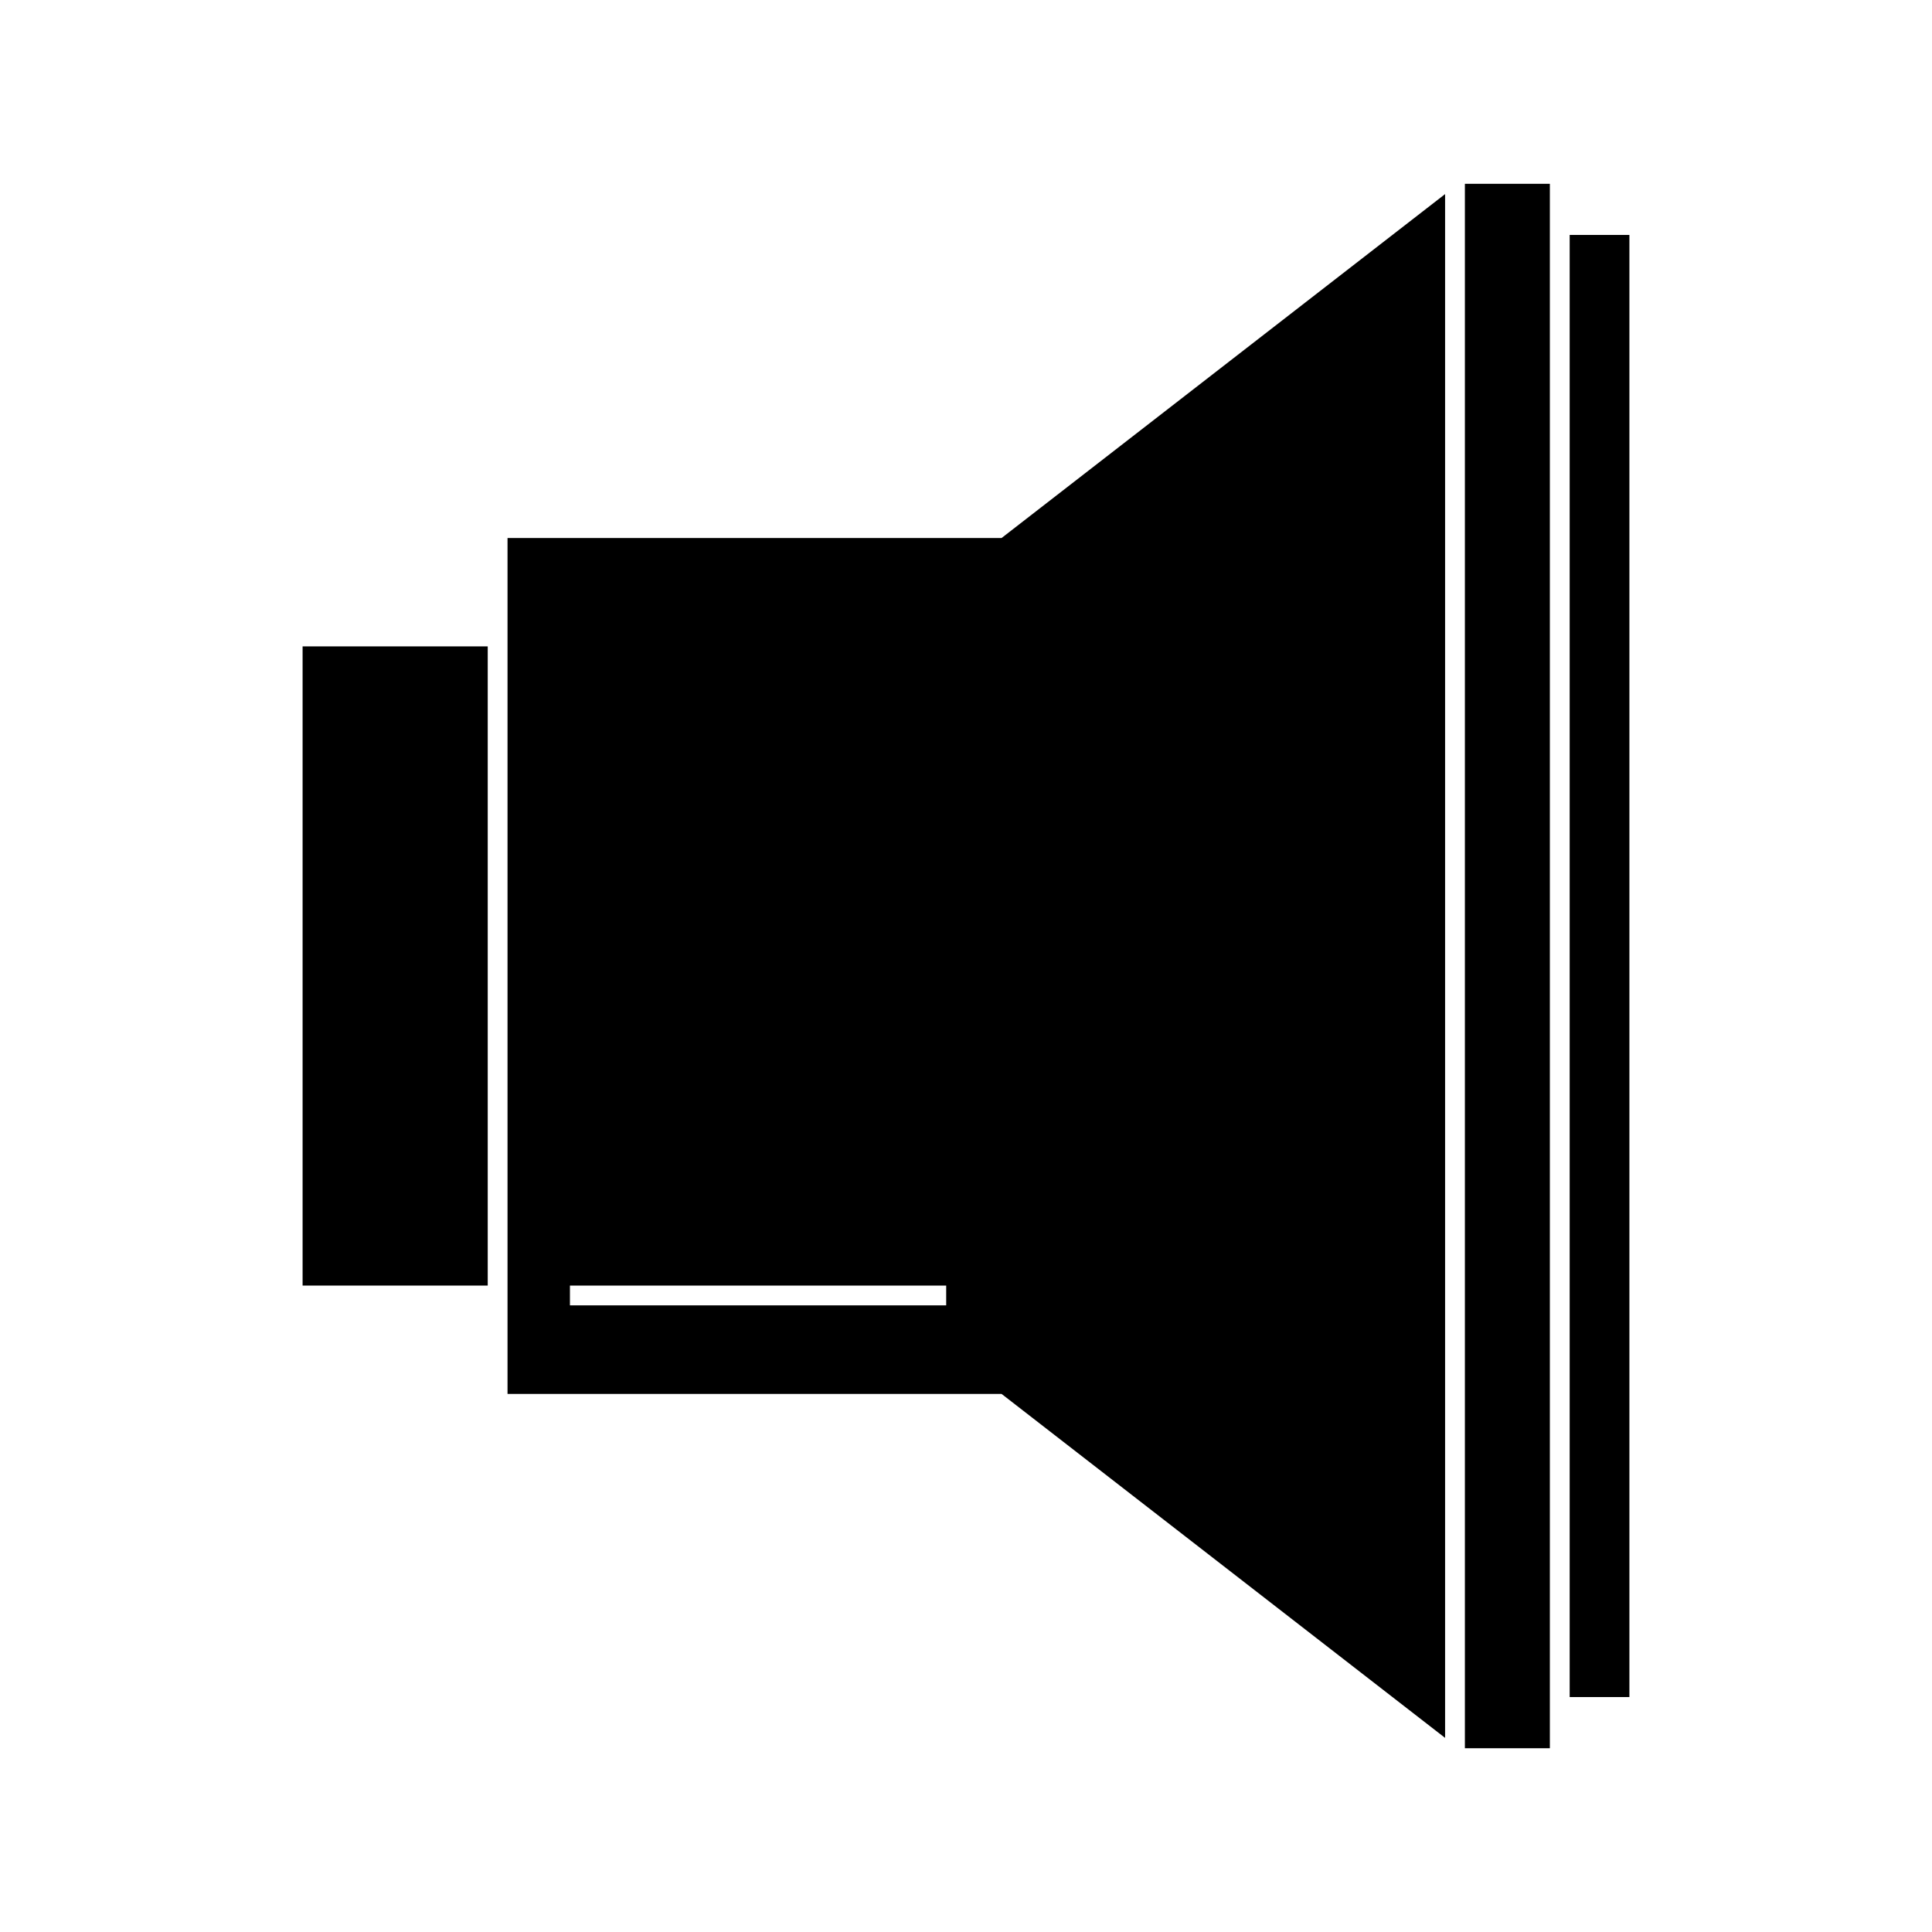
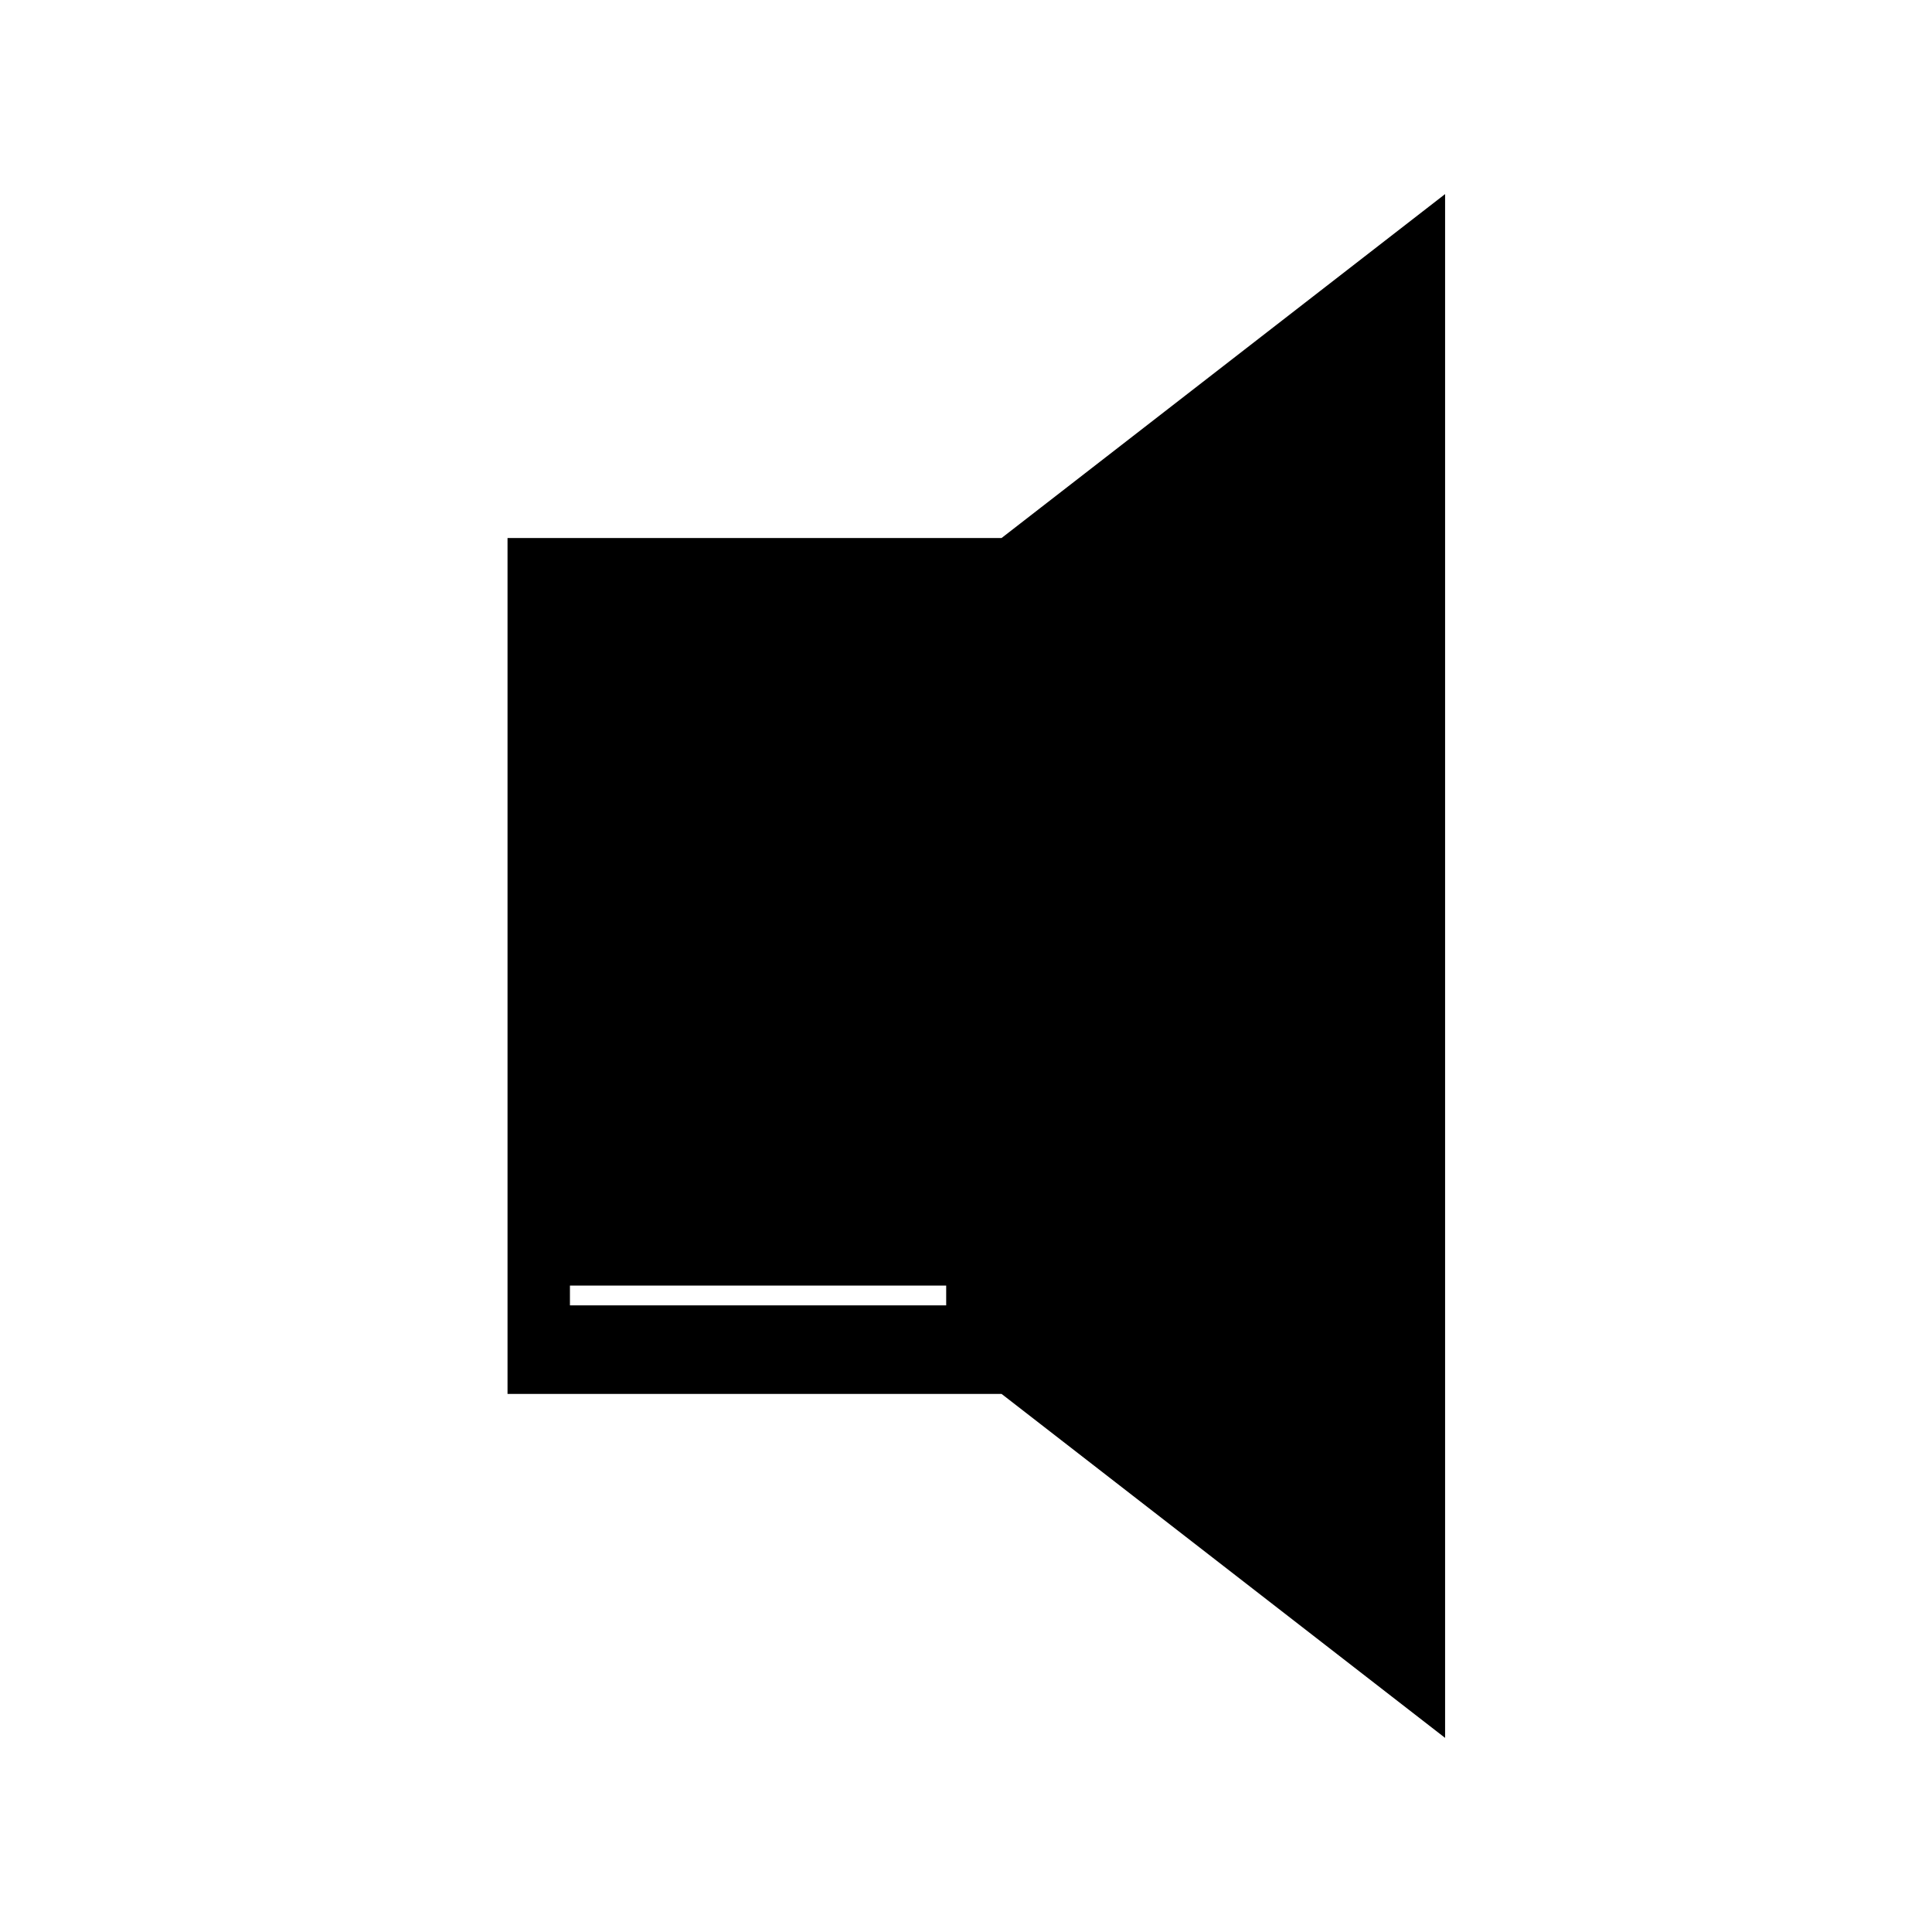
<svg xmlns="http://www.w3.org/2000/svg" fill="#000000" width="800px" height="800px" version="1.1" viewBox="144 144 512 512">
  <g>
    <path d="m278.5 286.58v226.83h130.93l0.715 0.547 116.82 90.598v-409.12l-117.54 91.145zm116.25 203.36h-99.711v-5.246h99.711z" />
-     <path d="m224.19 315.3h49.062v169.39h-49.062z" />
-     <path d="m559.98 206.26h15.828v387.48h-15.828z" />
-     <path d="m532.21 607.3h22.52v-414.59h-22.52z" />
  </g>
</svg>